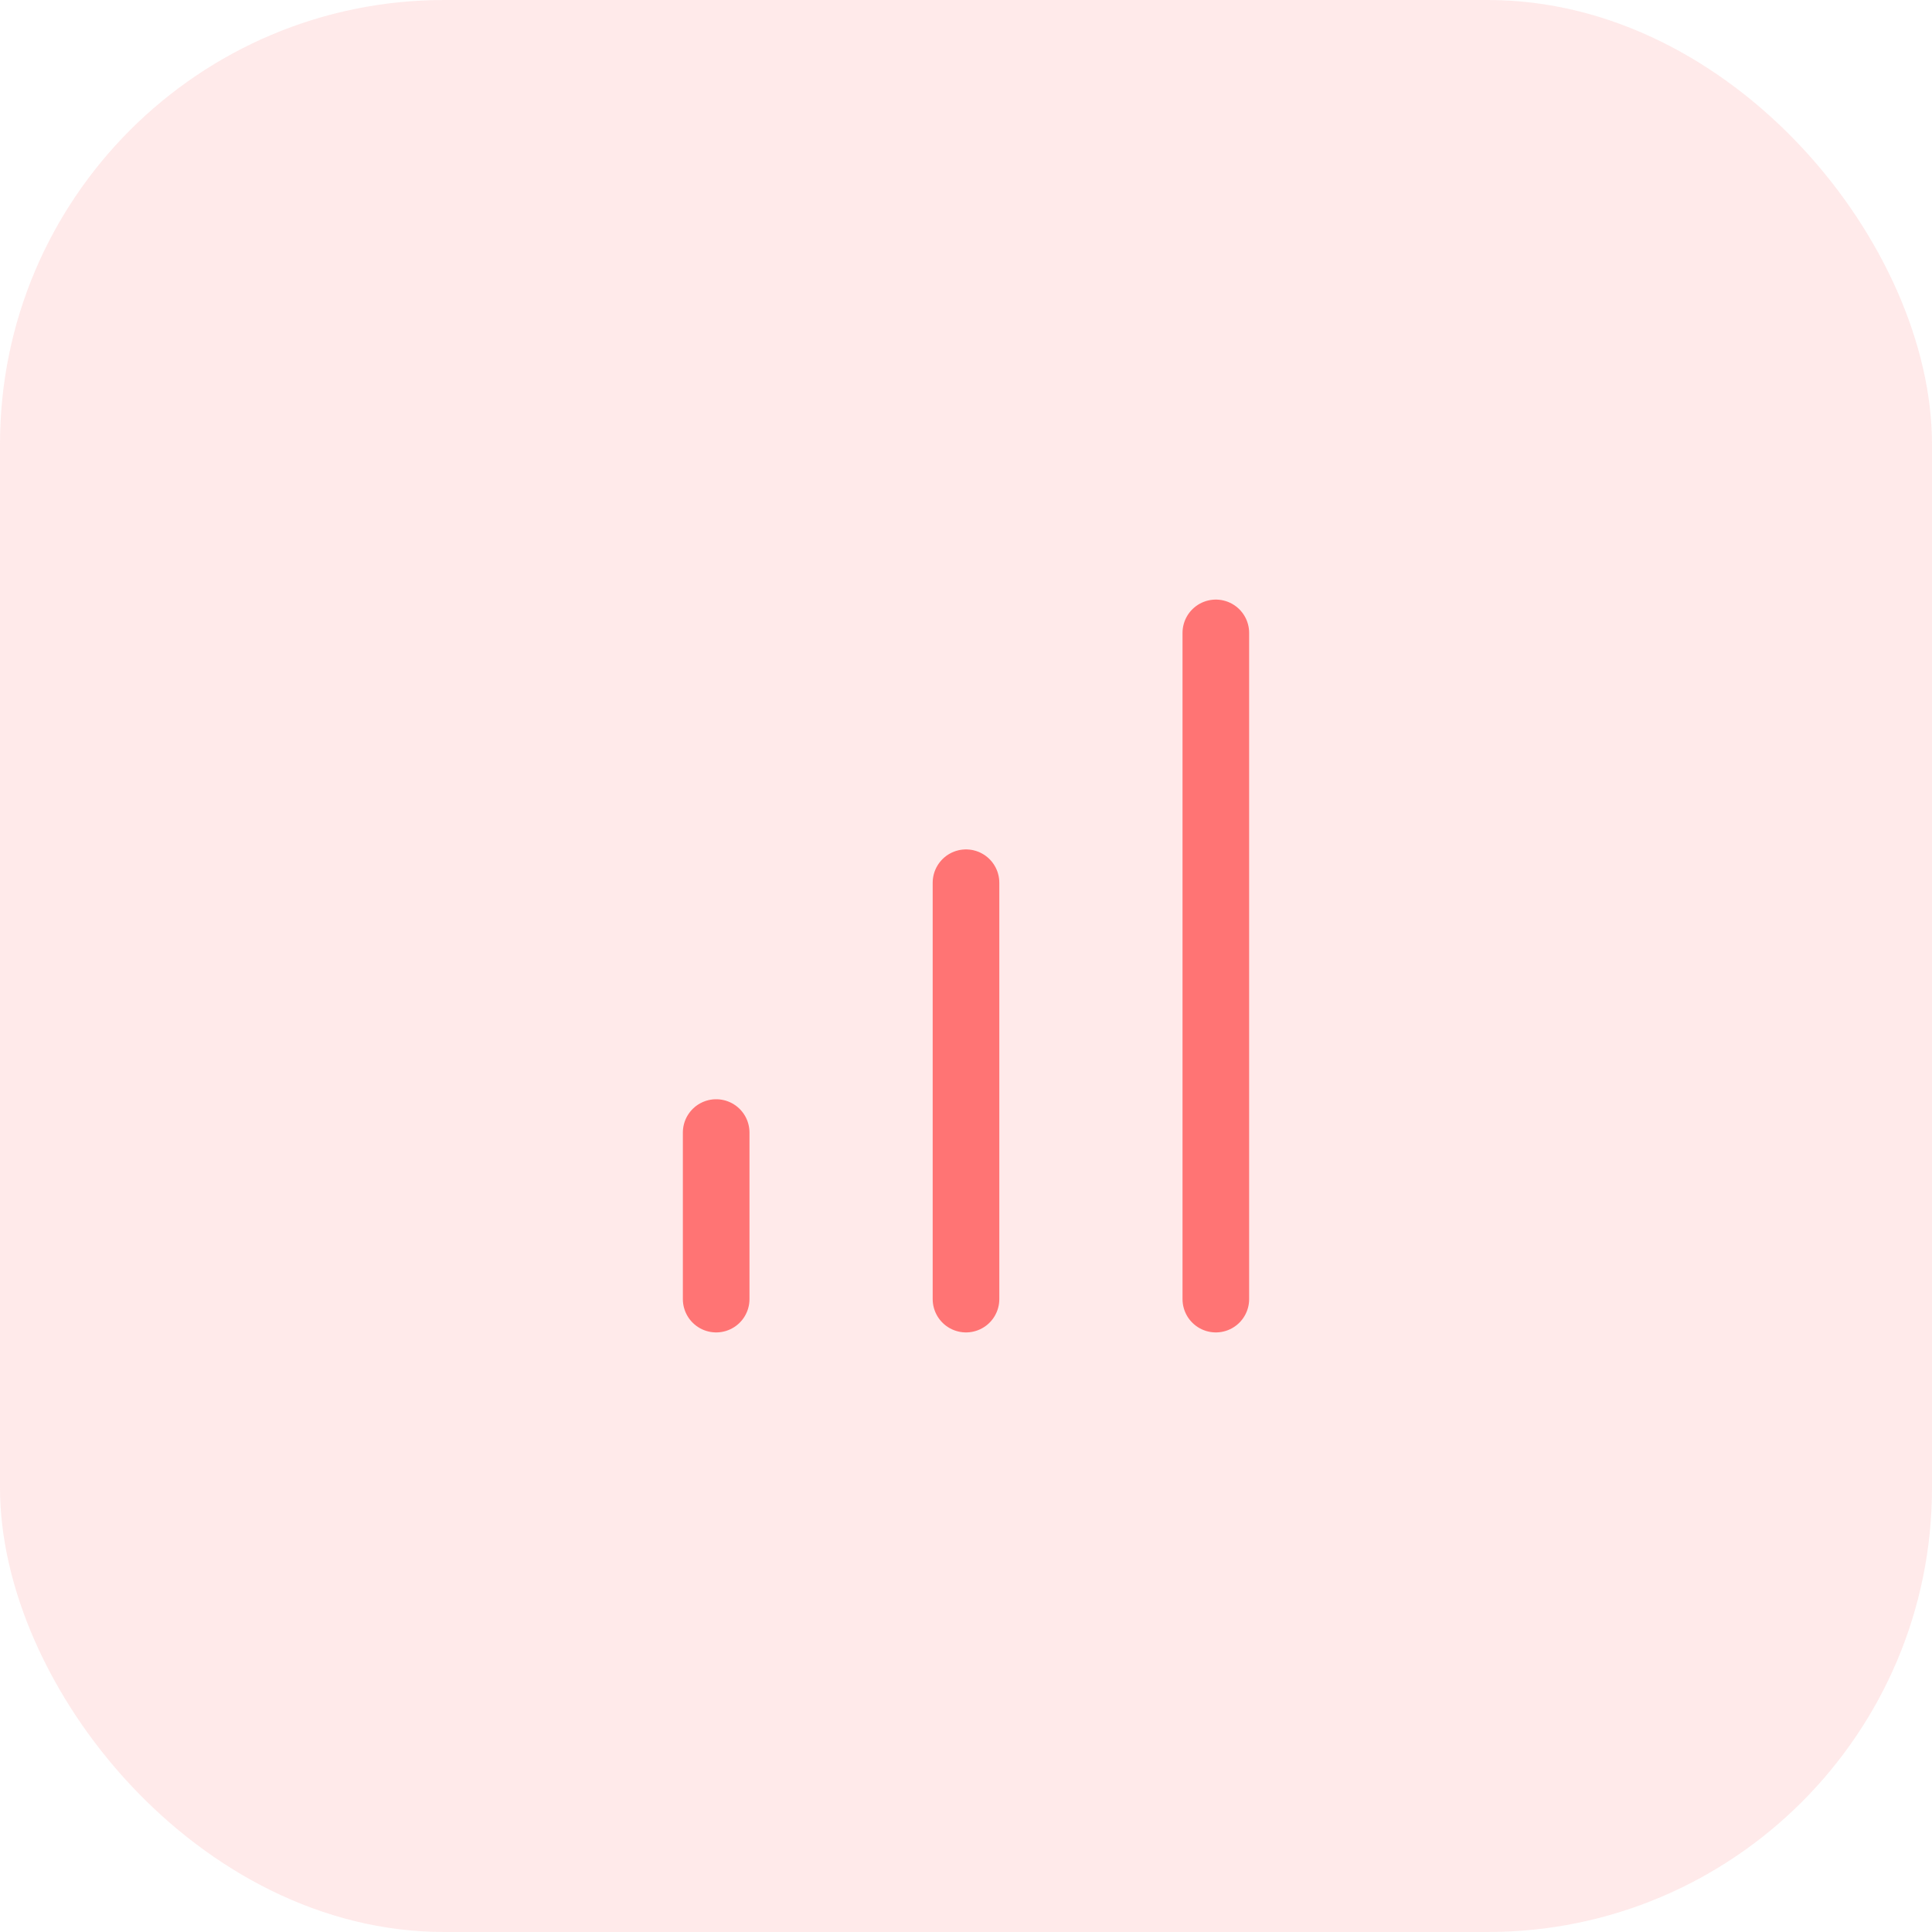
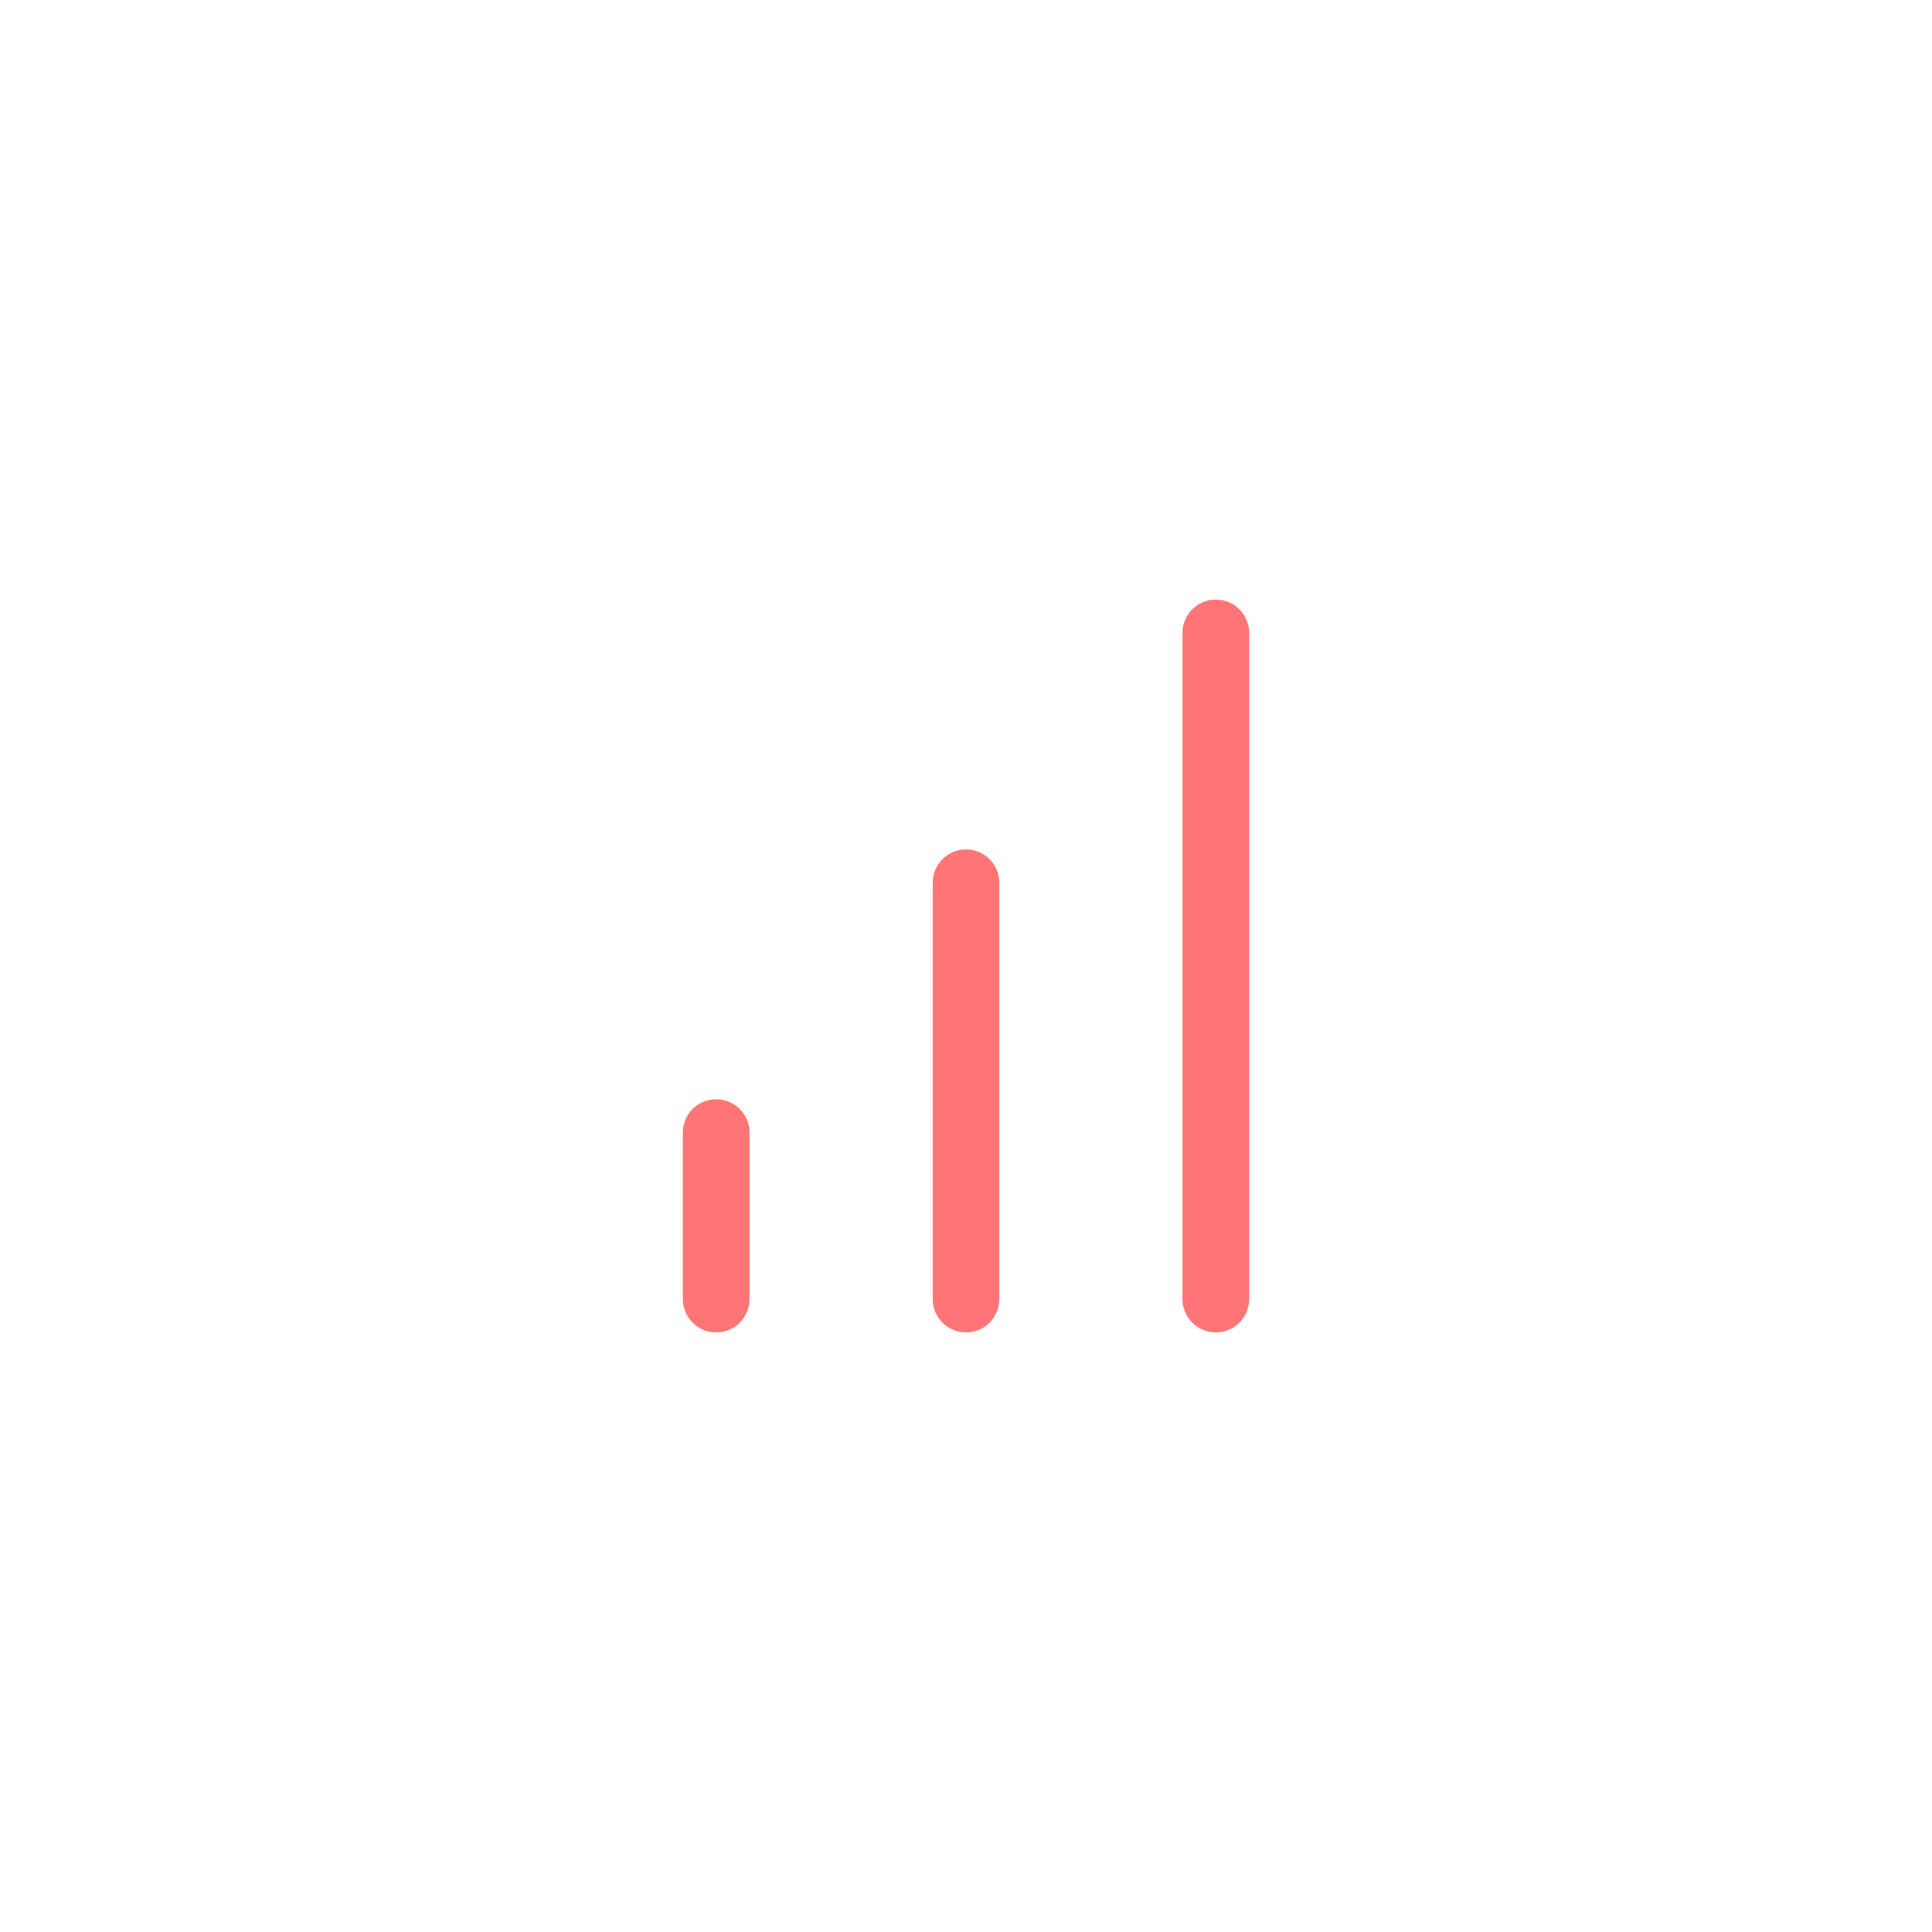
<svg xmlns="http://www.w3.org/2000/svg" width="87" height="87" viewBox="0 0 87 87" fill="none">
-   <rect width="87" height="87" rx="20" fill="#FF7474" fill-opacity="0.15" />
  <path d="M43.5 58.5V39.75" stroke="#FF7474" stroke-width="3" stroke-linecap="round" stroke-linejoin="round" />
  <path d="M54.75 58.5V28.5" stroke="#FF7474" stroke-width="3" stroke-linecap="round" stroke-linejoin="round" />
  <path d="M32.25 58.5V51" stroke="#FF7474" stroke-width="3" stroke-linecap="round" stroke-linejoin="round" />
</svg>